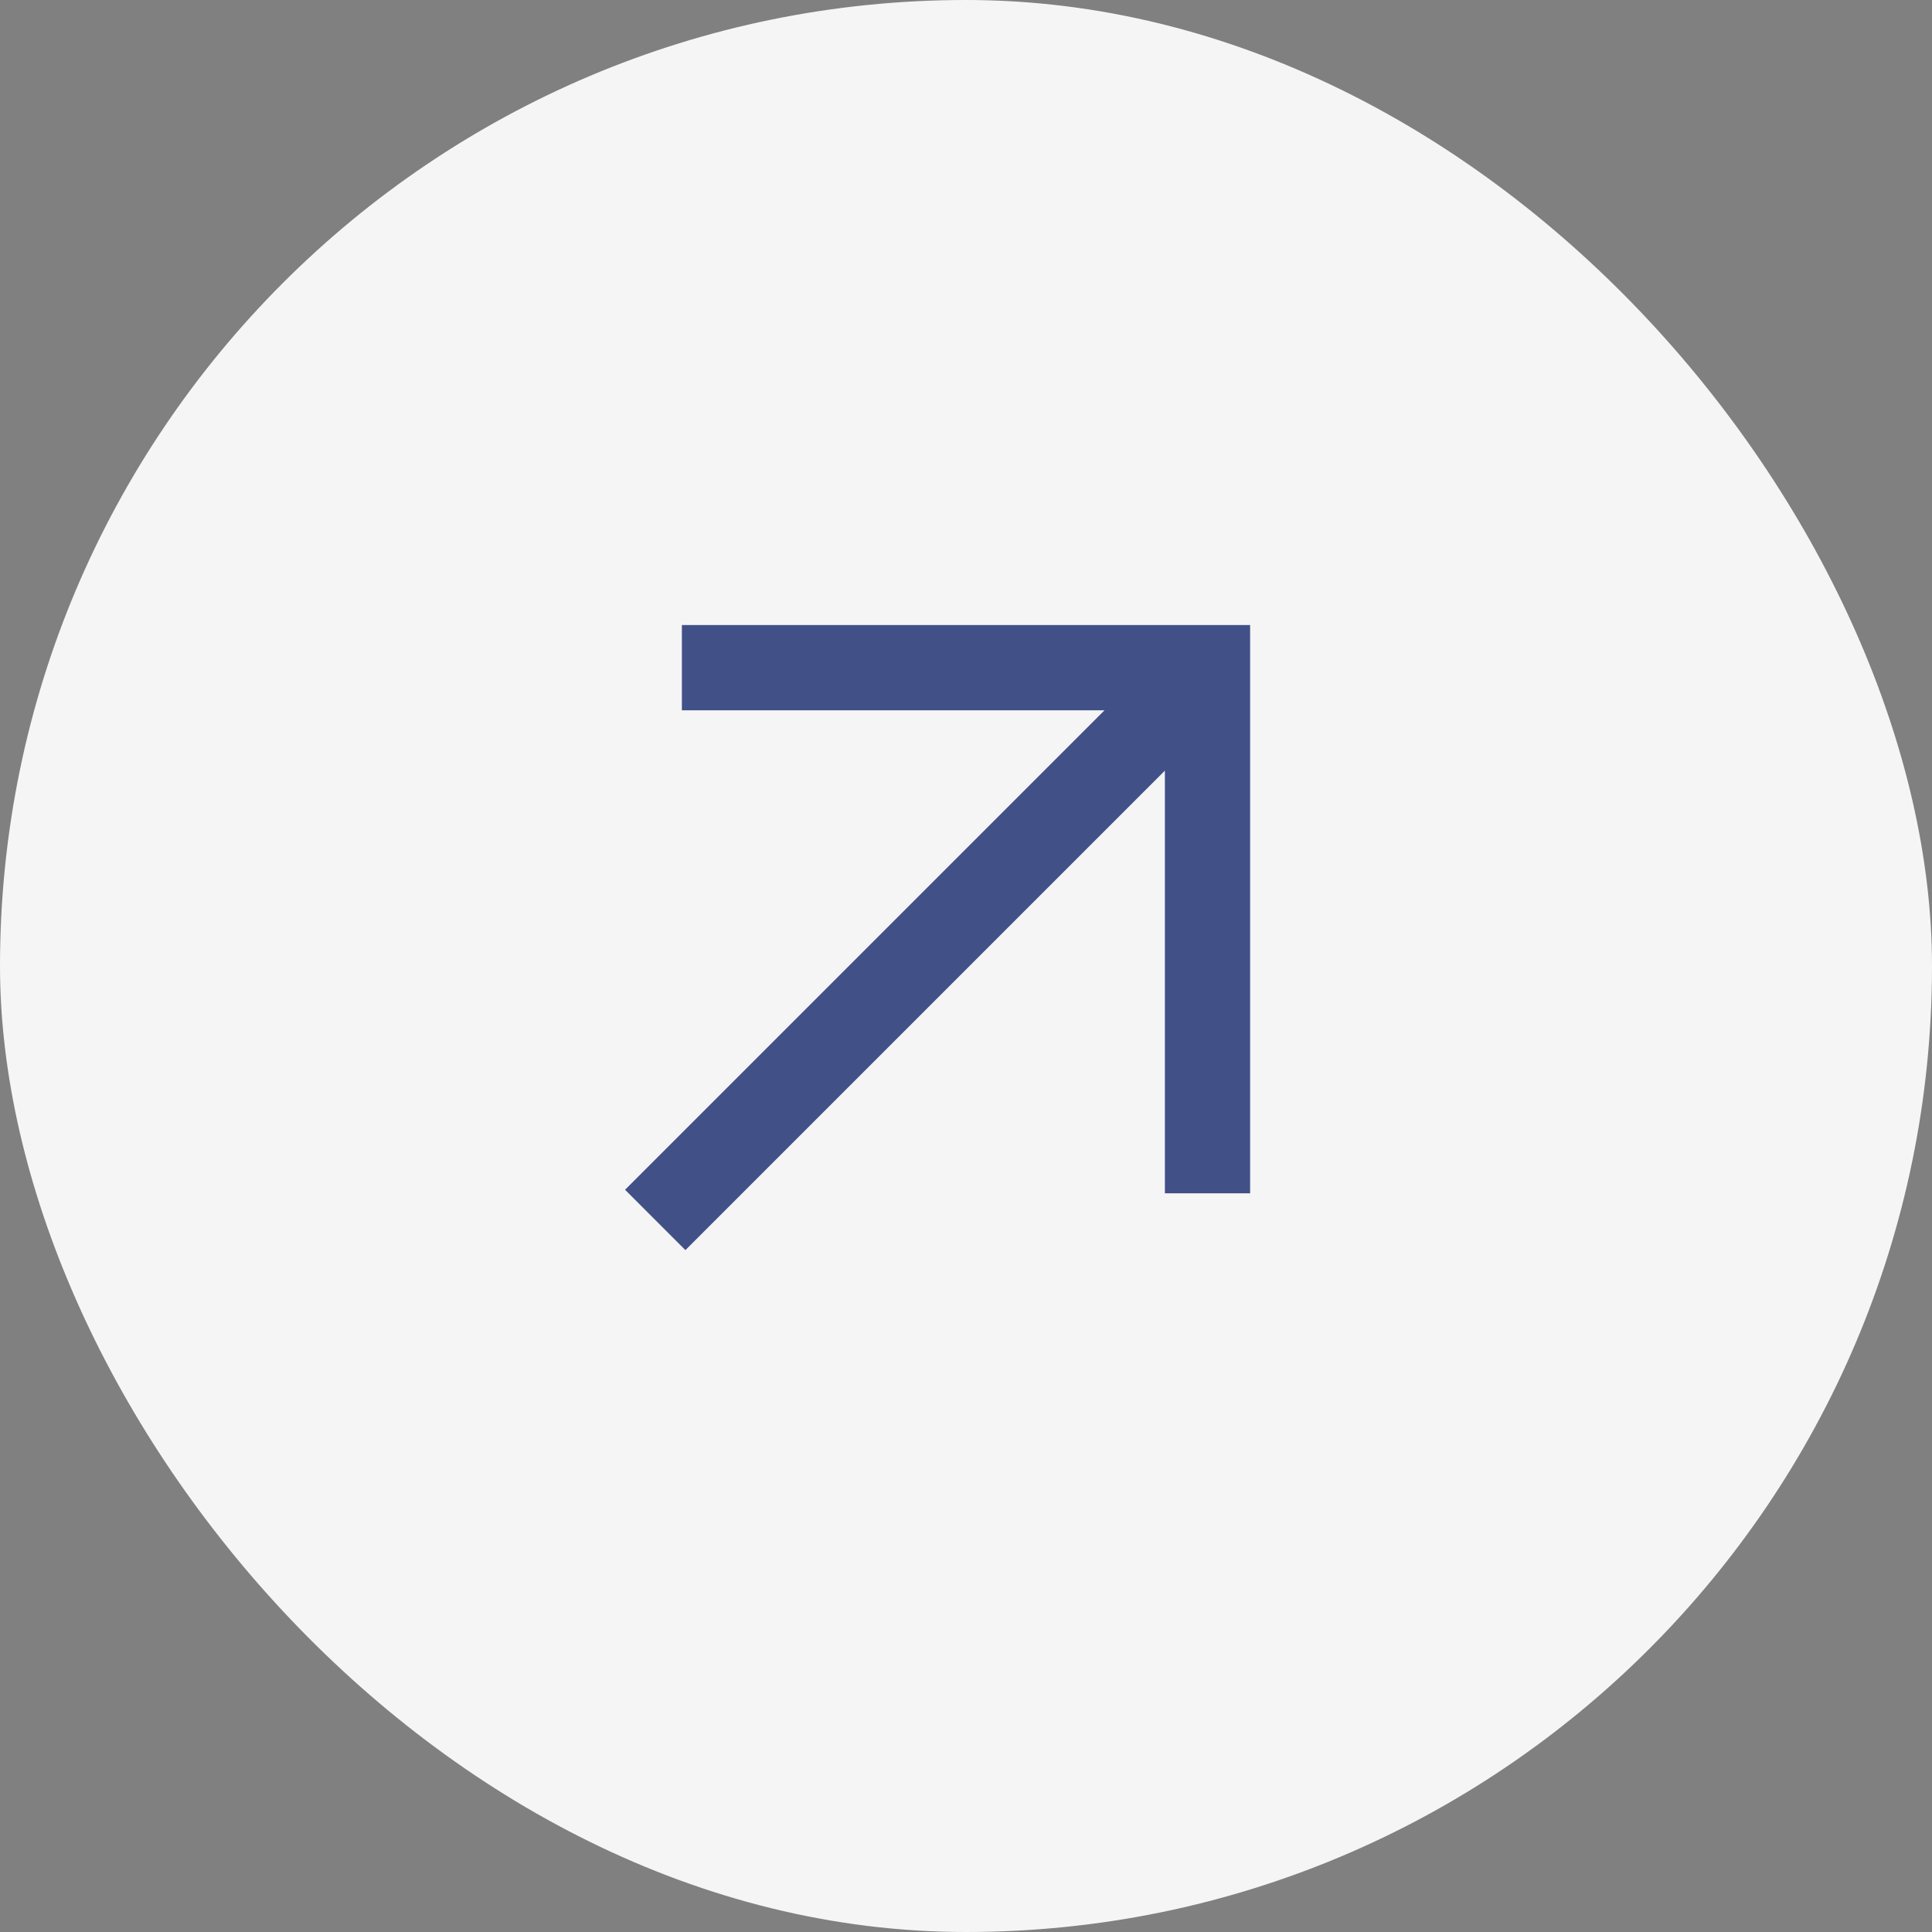
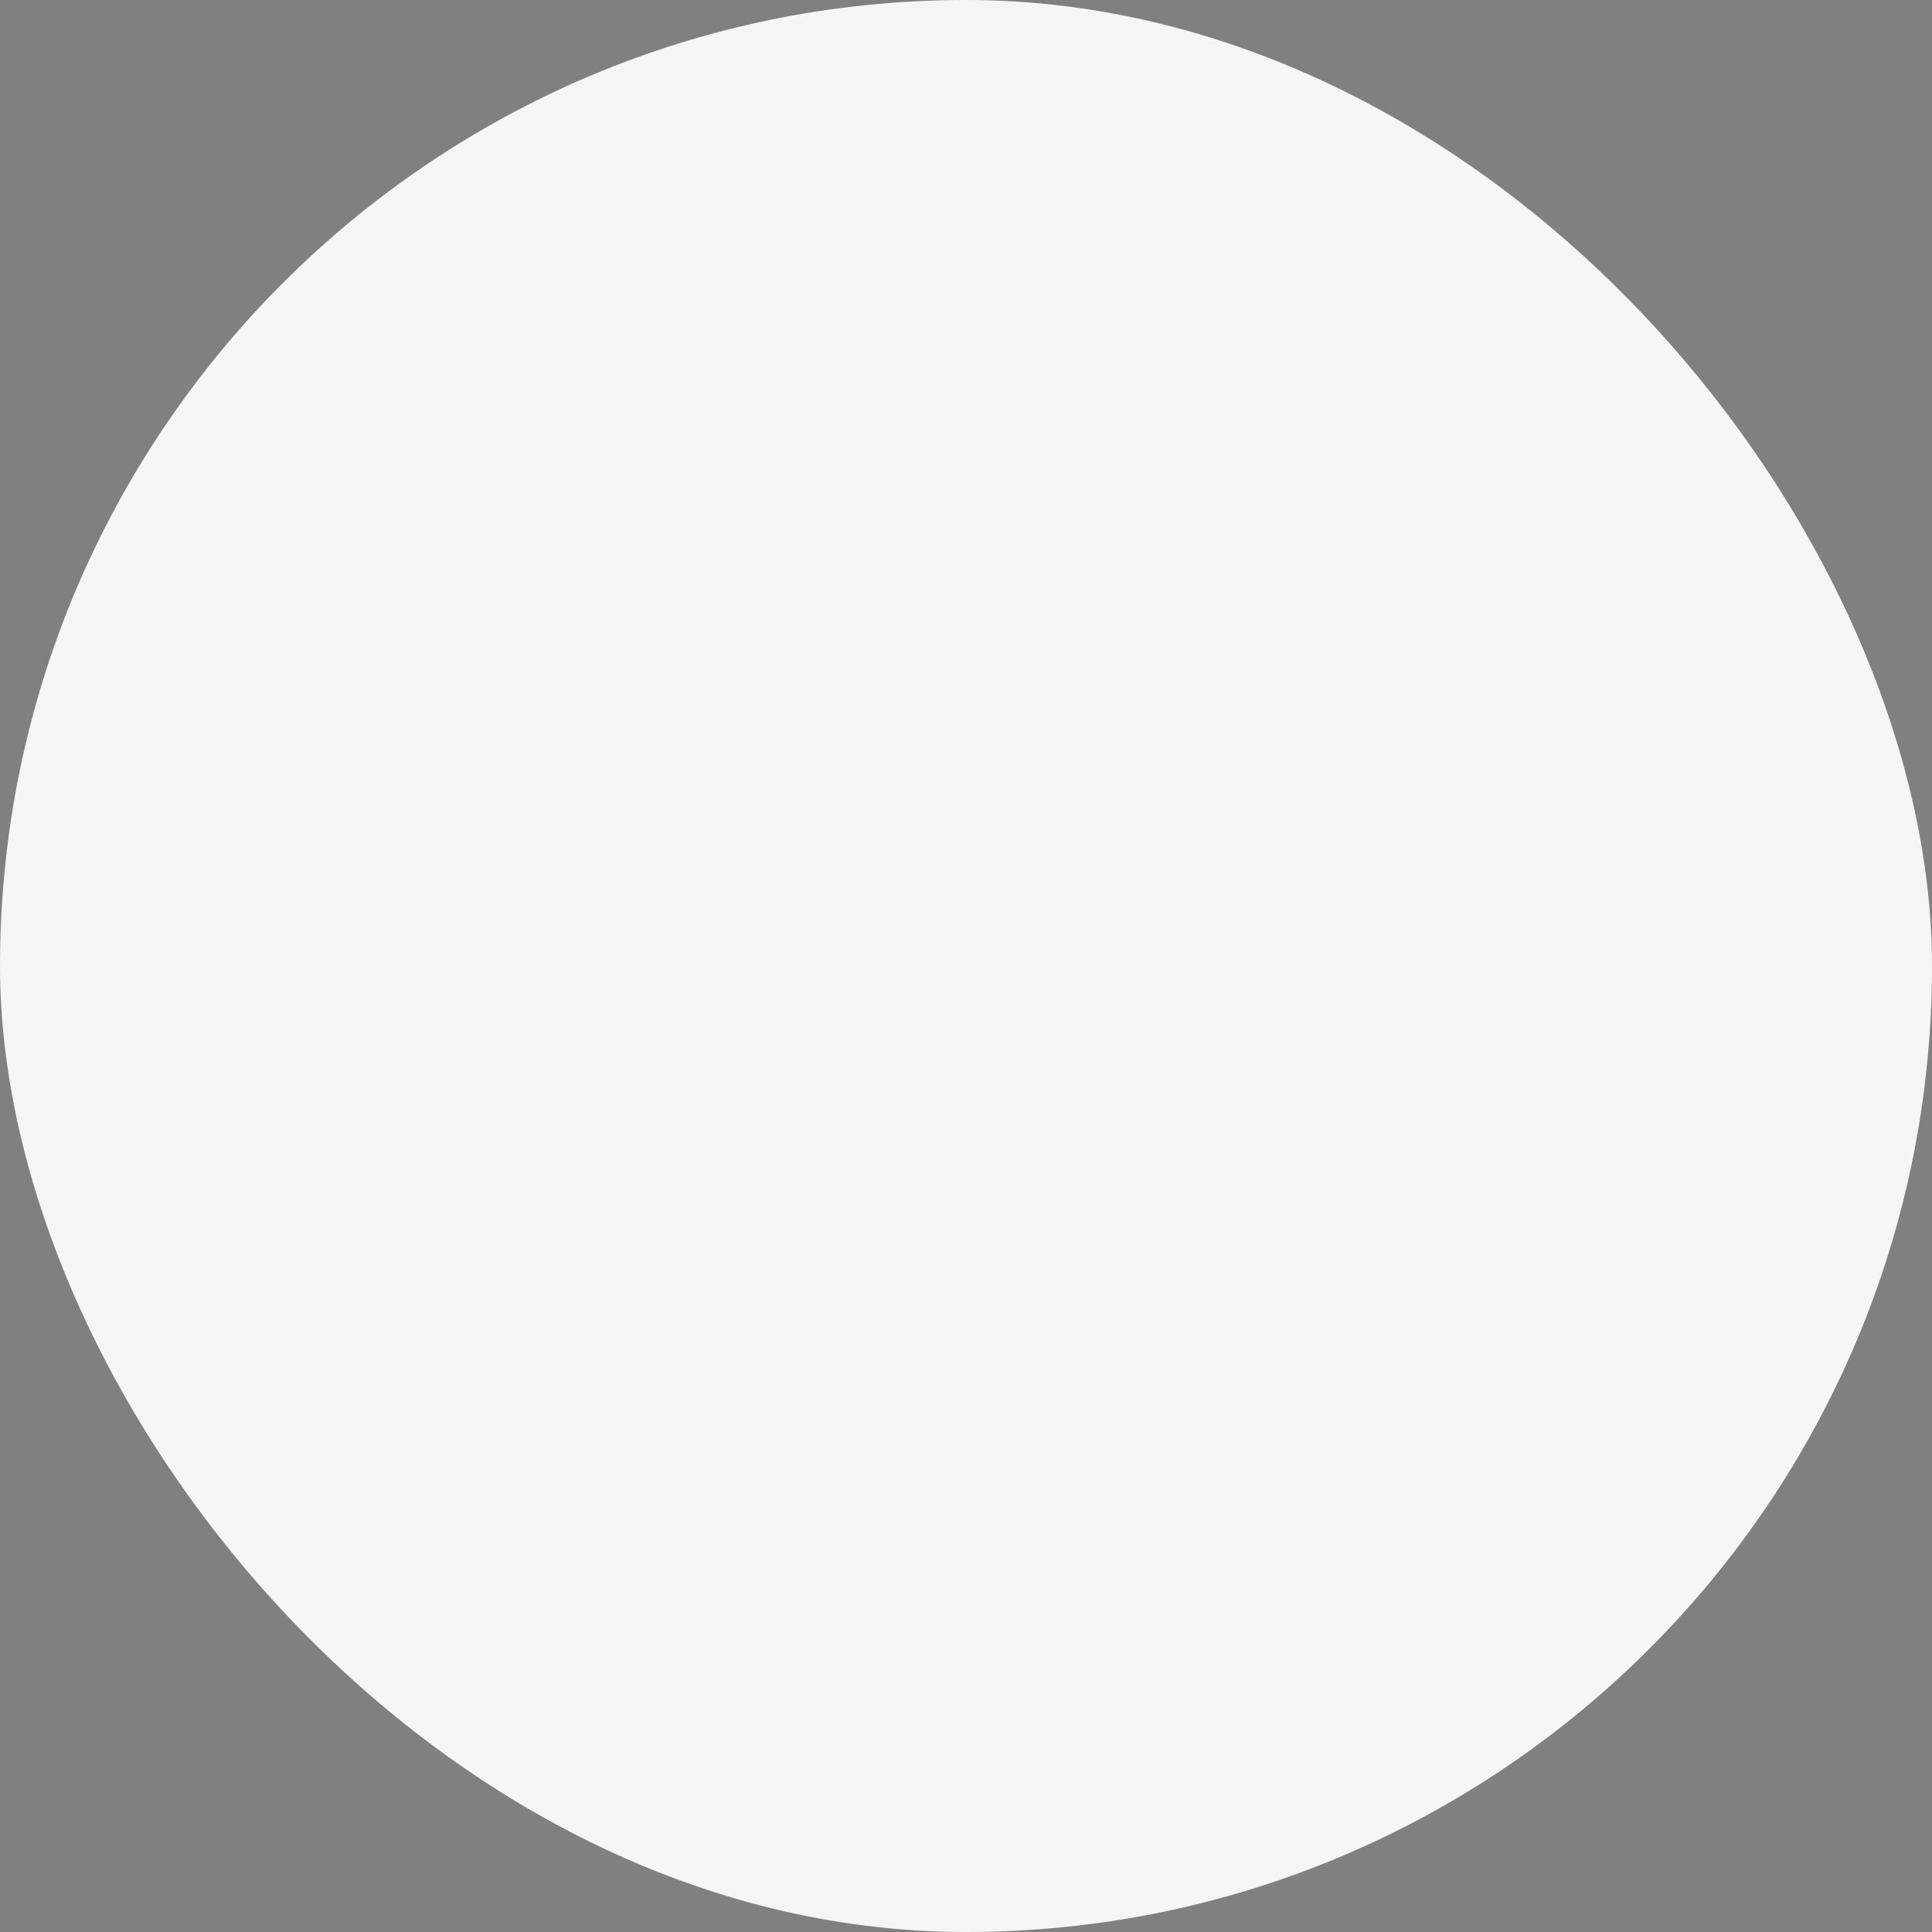
<svg xmlns="http://www.w3.org/2000/svg" width="34" height="34" viewBox="0 0 34 34" fill="none">
  <rect x="0" y="0" width="34" height="34" fill="#808080" stroke="none" />
  <rect width="34" height="34" rx="17" fill="#F5F5F6" />
  <mask id="mask0_305_19" style="mask-type:alpha" maskUnits="userSpaceOnUse" x="7" y="7" width="20" height="20">
    <rect x="7" y="7" width="20" height="20" fill="#D9D9D9" />
  </mask>
  <g mask="url(#mask0_305_19)">
-     <path d="M12.062 22L11 20.938L19.438 12.5H12V11H22V21H20.5V13.562L12.062 22Z" fill="#415087" />
-   </g>
+     </g>
</svg>